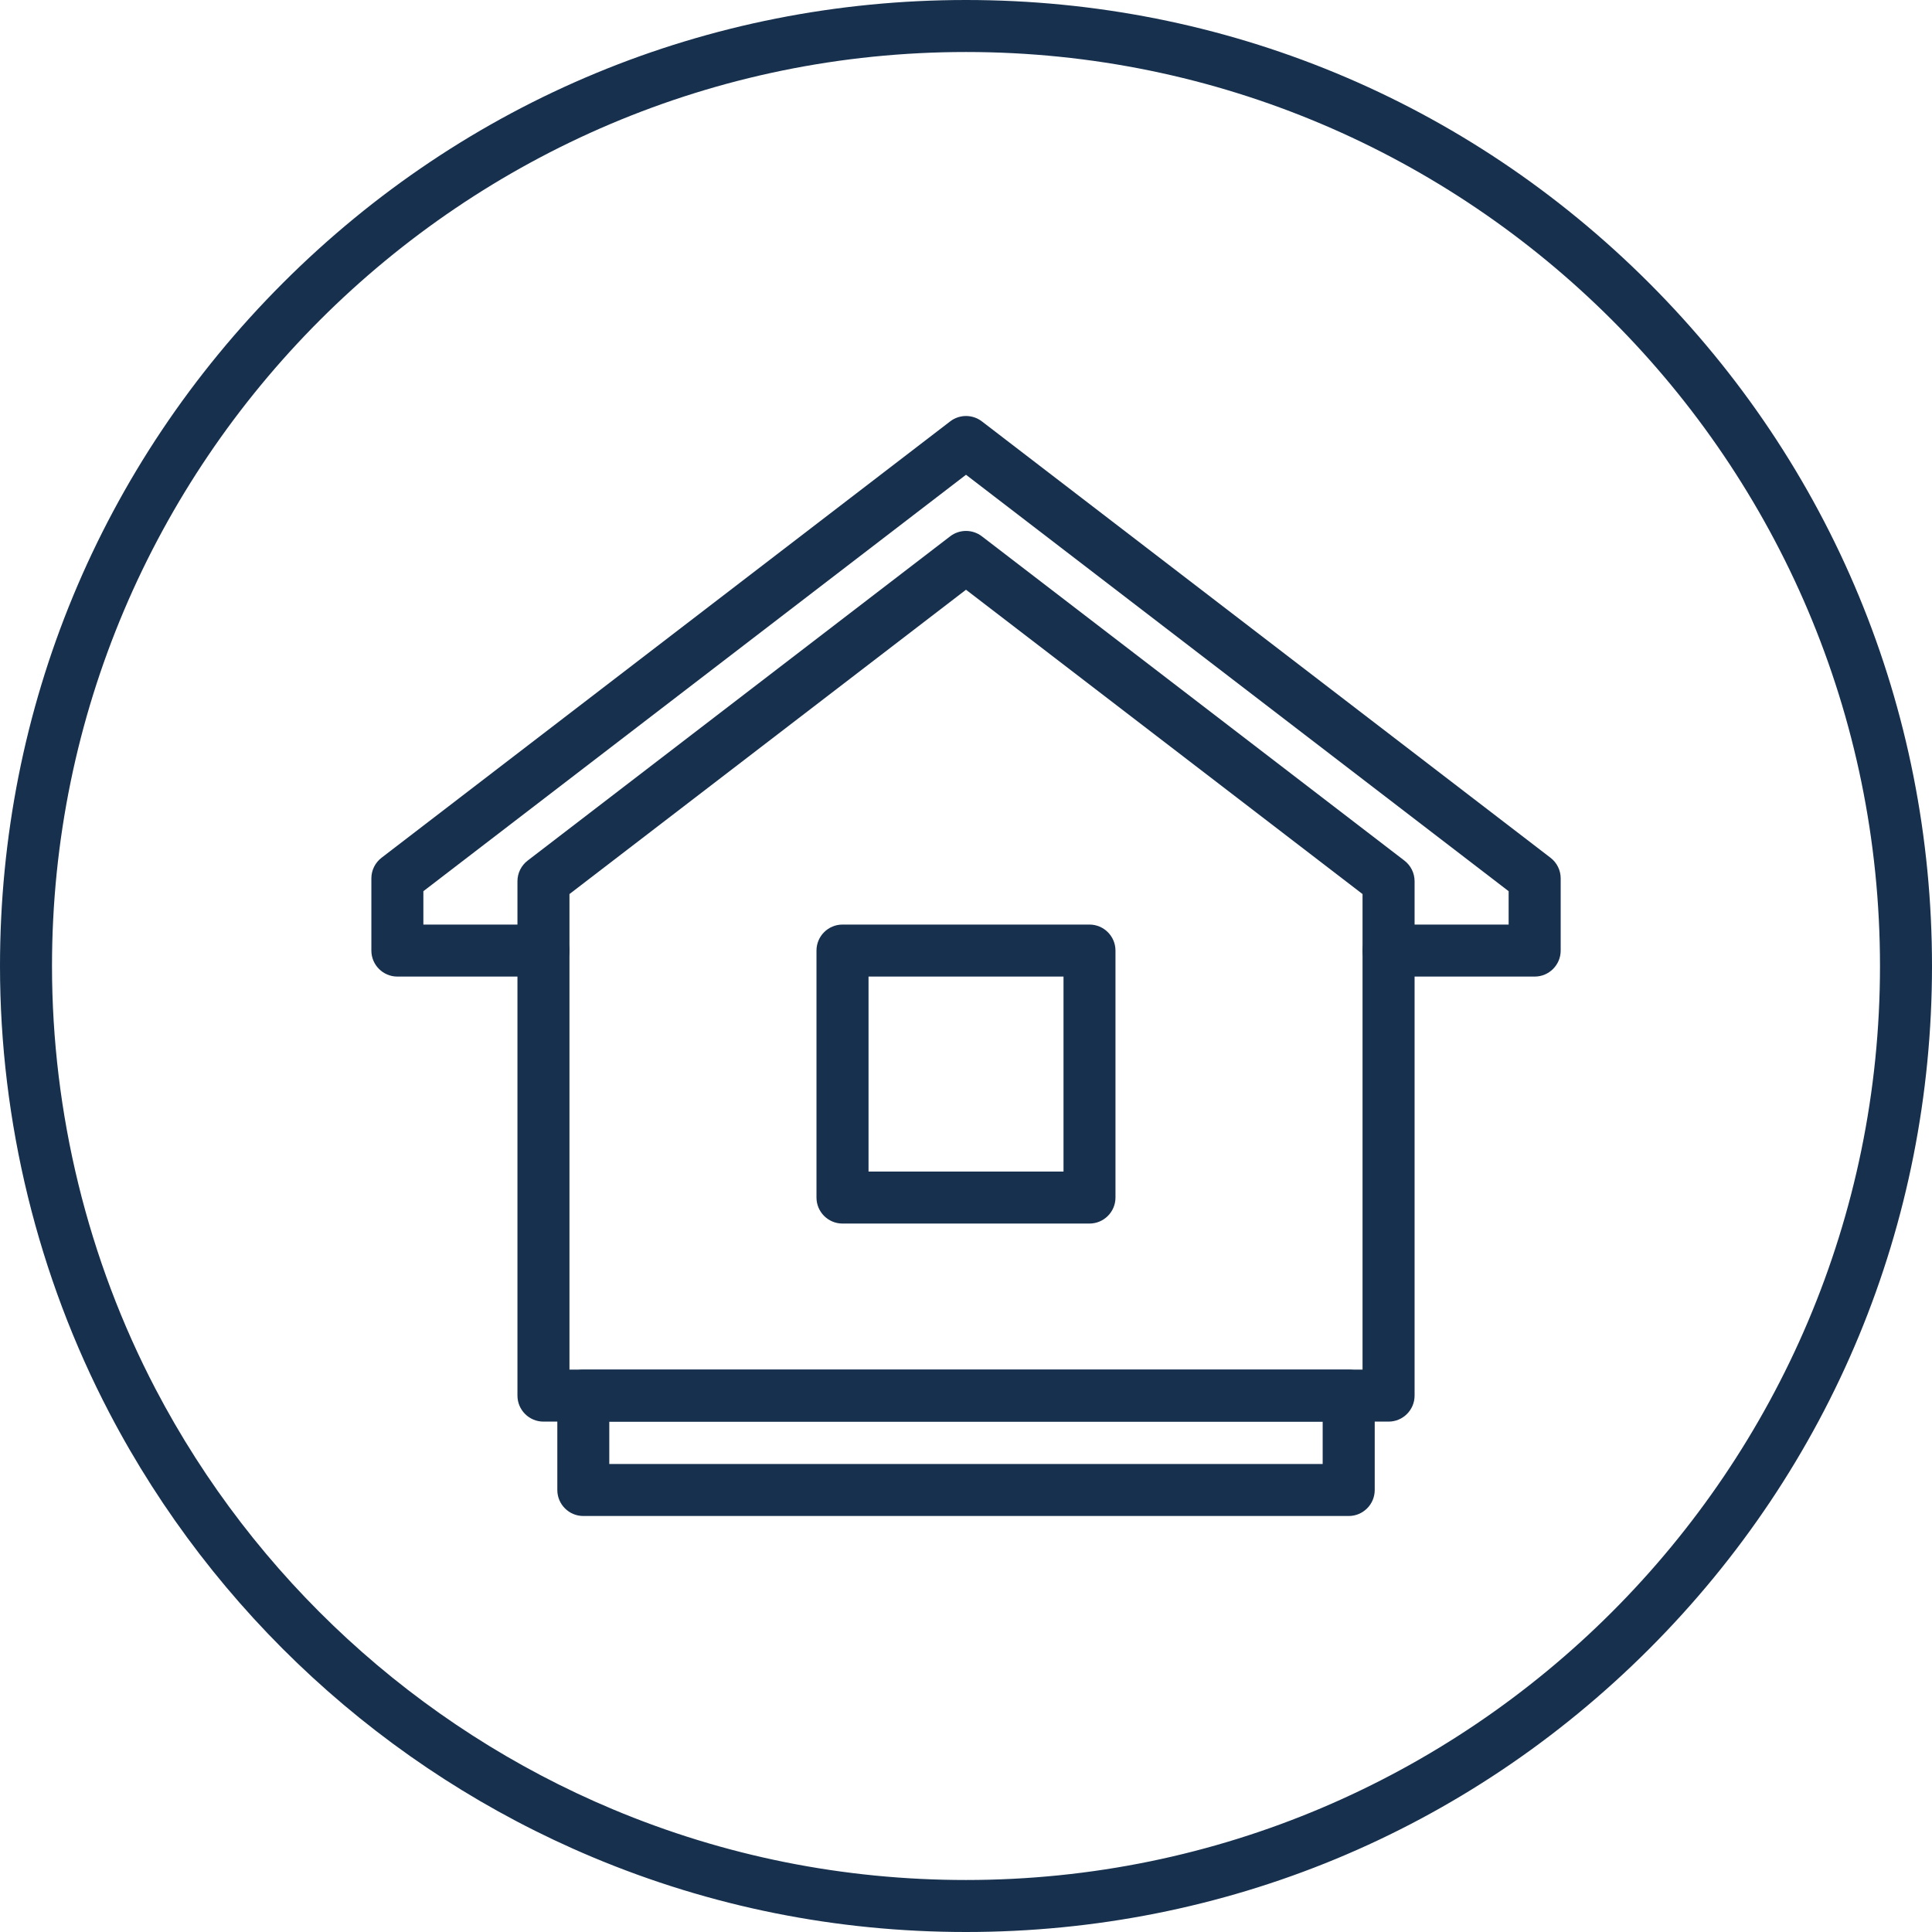
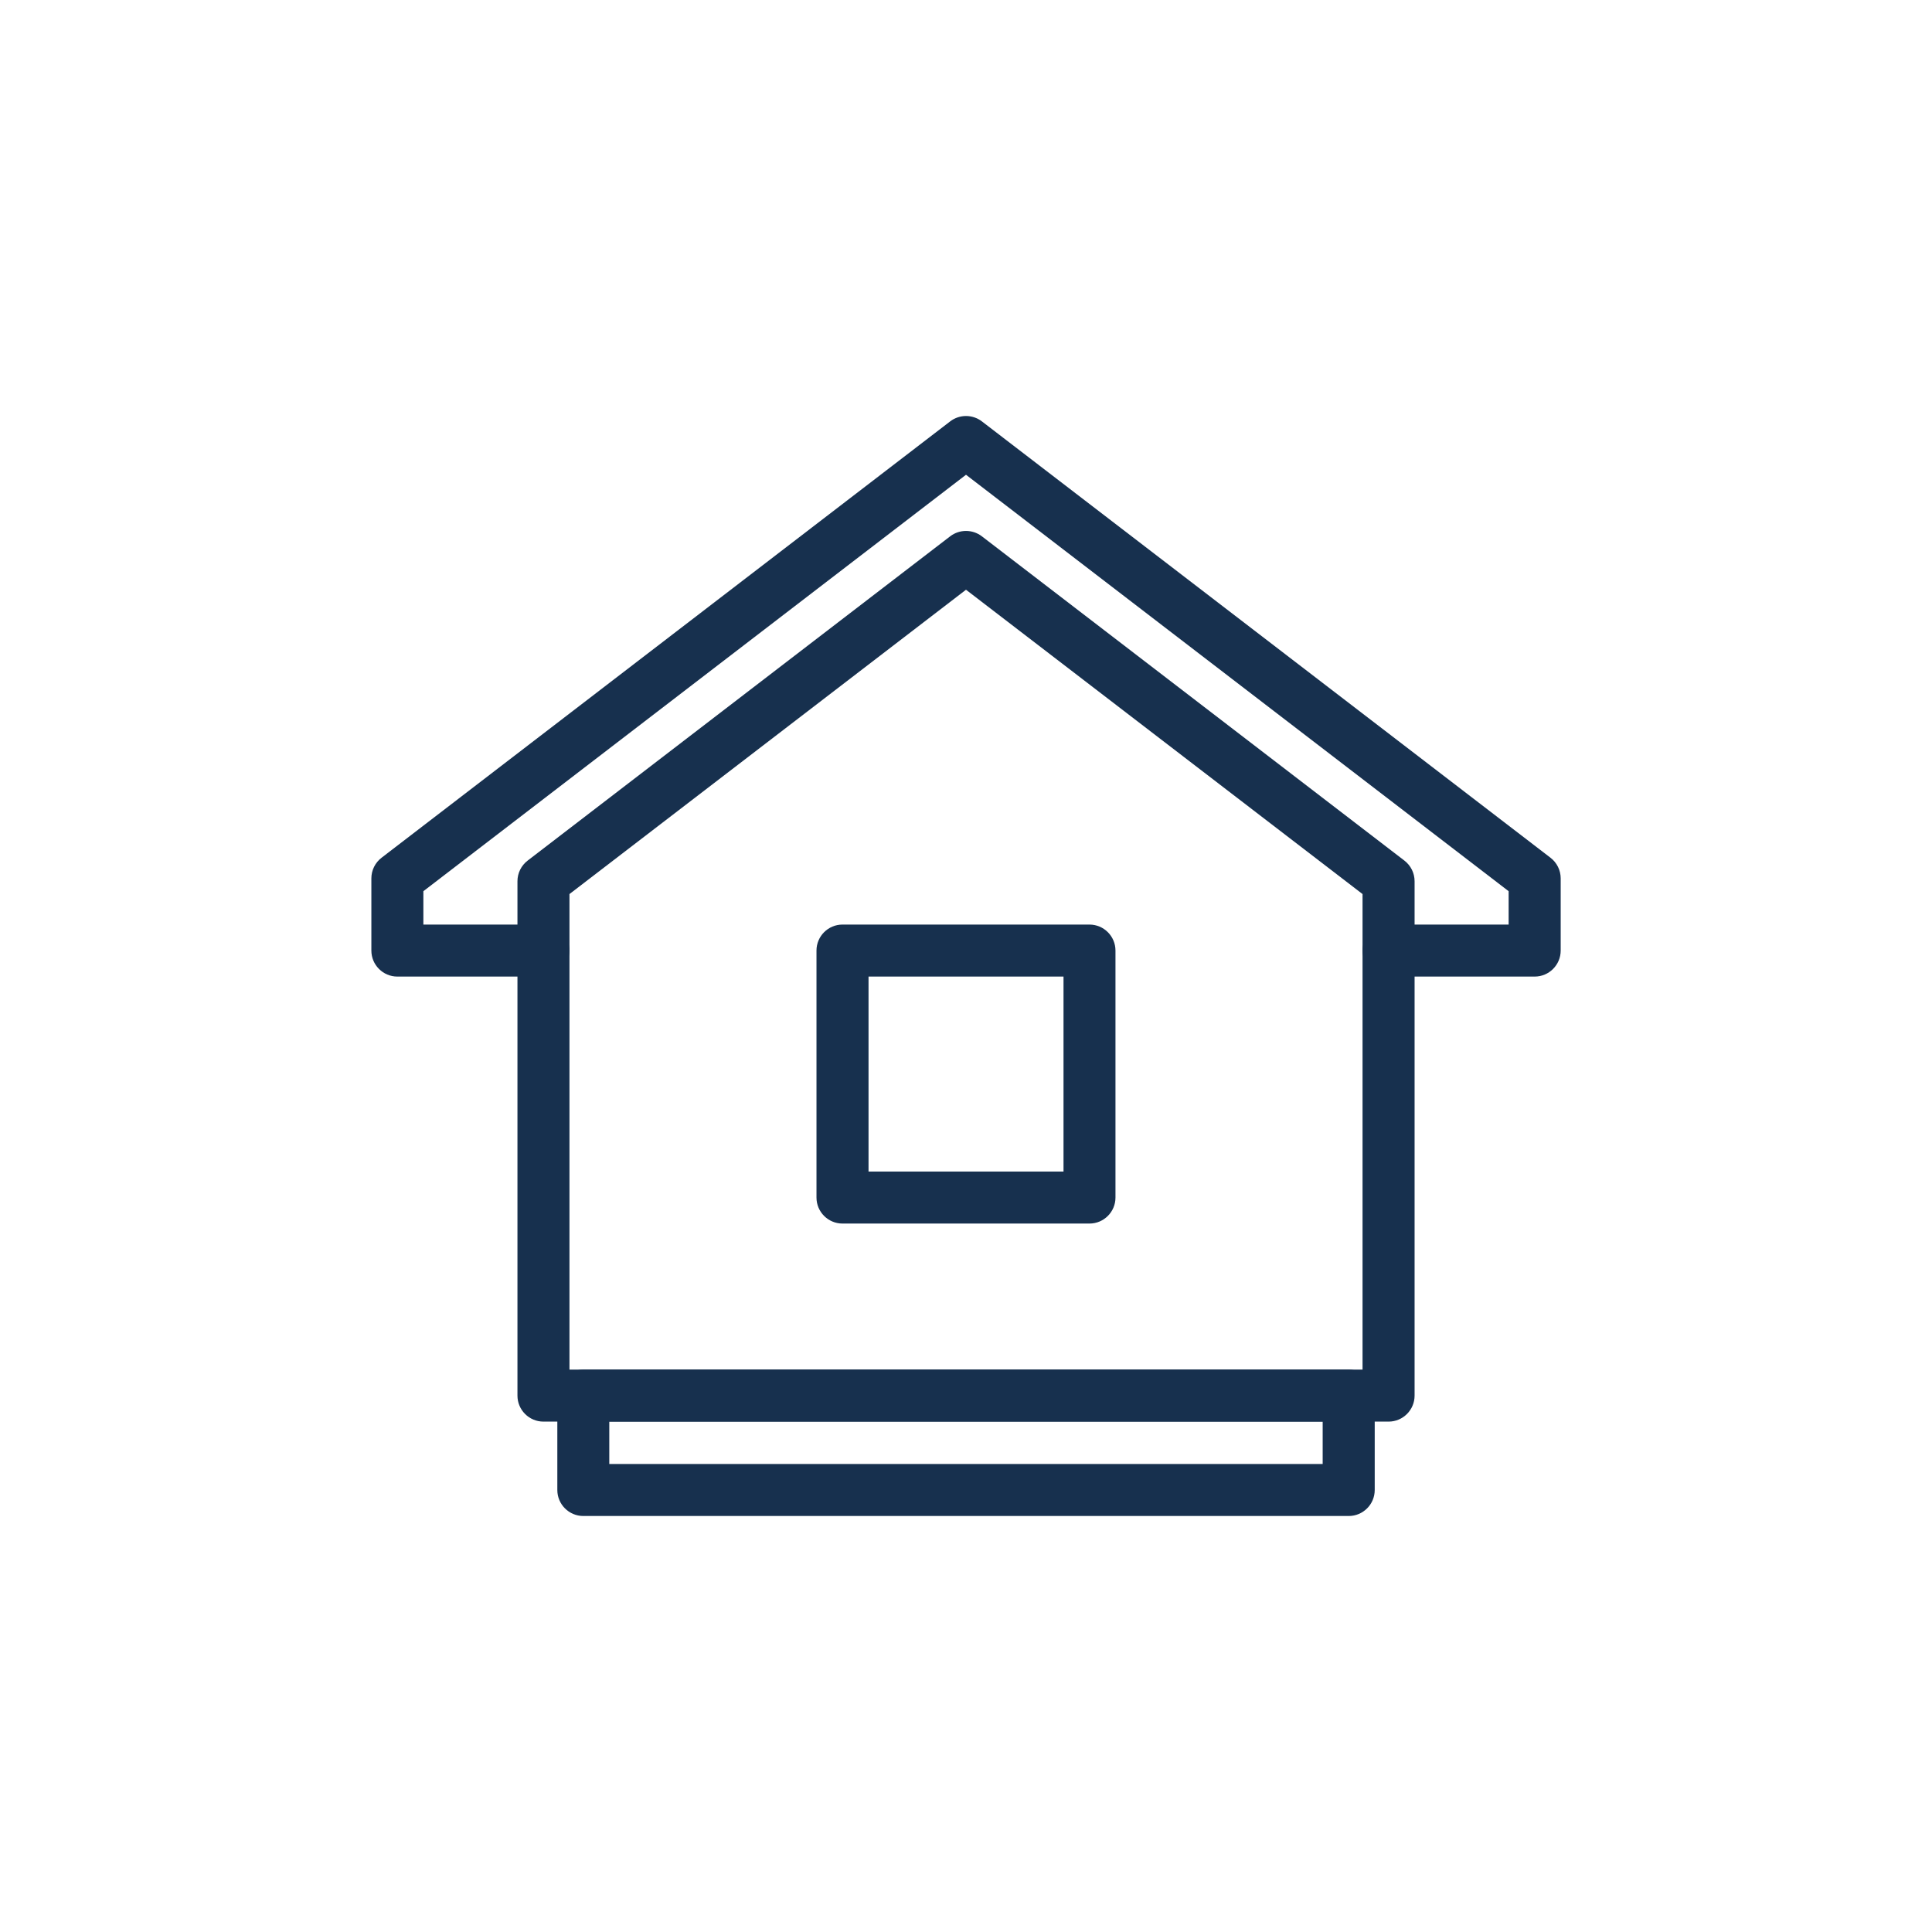
<svg xmlns="http://www.w3.org/2000/svg" id="Layer_2" data-name="Layer 2" viewBox="0 0 445.8 445.8">
  <defs>
    <style> .cls-1 { fill: #17304e; } </style>
  </defs>
  <g id="Layer_1-2" data-name="Layer 1">
    <g>
      <g>
        <g>
          <g>
            <path class="cls-1" d="M320.4,328.03H125.4c-3.31,0-6-2.69-6-6v-118.69c0-1.87.87-3.62,2.35-4.76l97.5-74.83c2.15-1.65,5.15-1.65,7.31,0l97.5,74.83c1.48,1.14,2.35,2.89,2.35,4.76v118.69c0,3.31-2.69,6-6,6ZM131.4,316.03h183v-109.73l-91.5-70.22-91.5,70.22v109.73Z" />
            <path class="cls-1" d="M354.11,225.34h-33.7c-3.31,0-6-2.69-6-6s2.69-6,6-6h27.7v-7.7l-125.21-96.09-125.21,96.09v7.7h27.7c3.31,0,6,2.69,6,6s-2.69,6-6,6h-33.7c-3.31,0-6-2.69-6-6v-16.66c0-1.87.87-3.62,2.35-4.76l131.21-100.69c2.15-1.65,5.15-1.65,7.31,0l131.21,100.69c1.48,1.14,2.35,2.89,2.35,4.76v16.66c0,3.31-2.69,6-6,6Z" />
          </g>
          <path class="cls-1" d="M311.21,349.81h-176.61c-3.31,0-6-2.69-6-6v-21.78c0-3.31,2.69-6,6-6h176.61c3.31,0,6,2.69,6,6v21.78c0,3.31-2.69,6-6,6ZM140.59,337.81h164.61v-9.78h-164.61v9.78Z" />
        </g>
        <path class="cls-1" d="M251.39,282.33h-56.99c-3.31,0-6-2.69-6-6v-56.99c0-3.31,2.69-6,6-6h56.99c3.31,0,6,2.69,6,6v56.99c0,3.31-2.69,6-6,6ZM200.41,270.33h44.99v-44.99h-44.99v44.99Z" />
      </g>
-       <path class="cls-1" d="M222.9,445.8c-29.87,0-58.86-5.81-86.17-17.27-47.82-20.06-87.4-56.45-111.47-102.47C8.73,294.46,0,258.79,0,222.9c0-59.54,23.19-115.51,65.29-157.61C107.39,23.19,163.36,0,222.9,0s115.51,23.19,157.61,65.29c42.1,42.1,65.29,98.08,65.29,157.61s-23.19,115.51-65.29,157.61c-42.1,42.1-98.08,65.29-157.61,65.29ZM222.9,12C106.61,12,12,106.61,12,222.9c0,33.96,8.26,67.71,23.89,97.6,22.78,43.55,60.24,77.99,105.48,96.97,25.83,10.84,53.26,16.33,81.53,16.33,116.29,0,210.9-94.61,210.9-210.9S339.19,12,222.9,12Z" />
    </g>
  </g>
</svg>